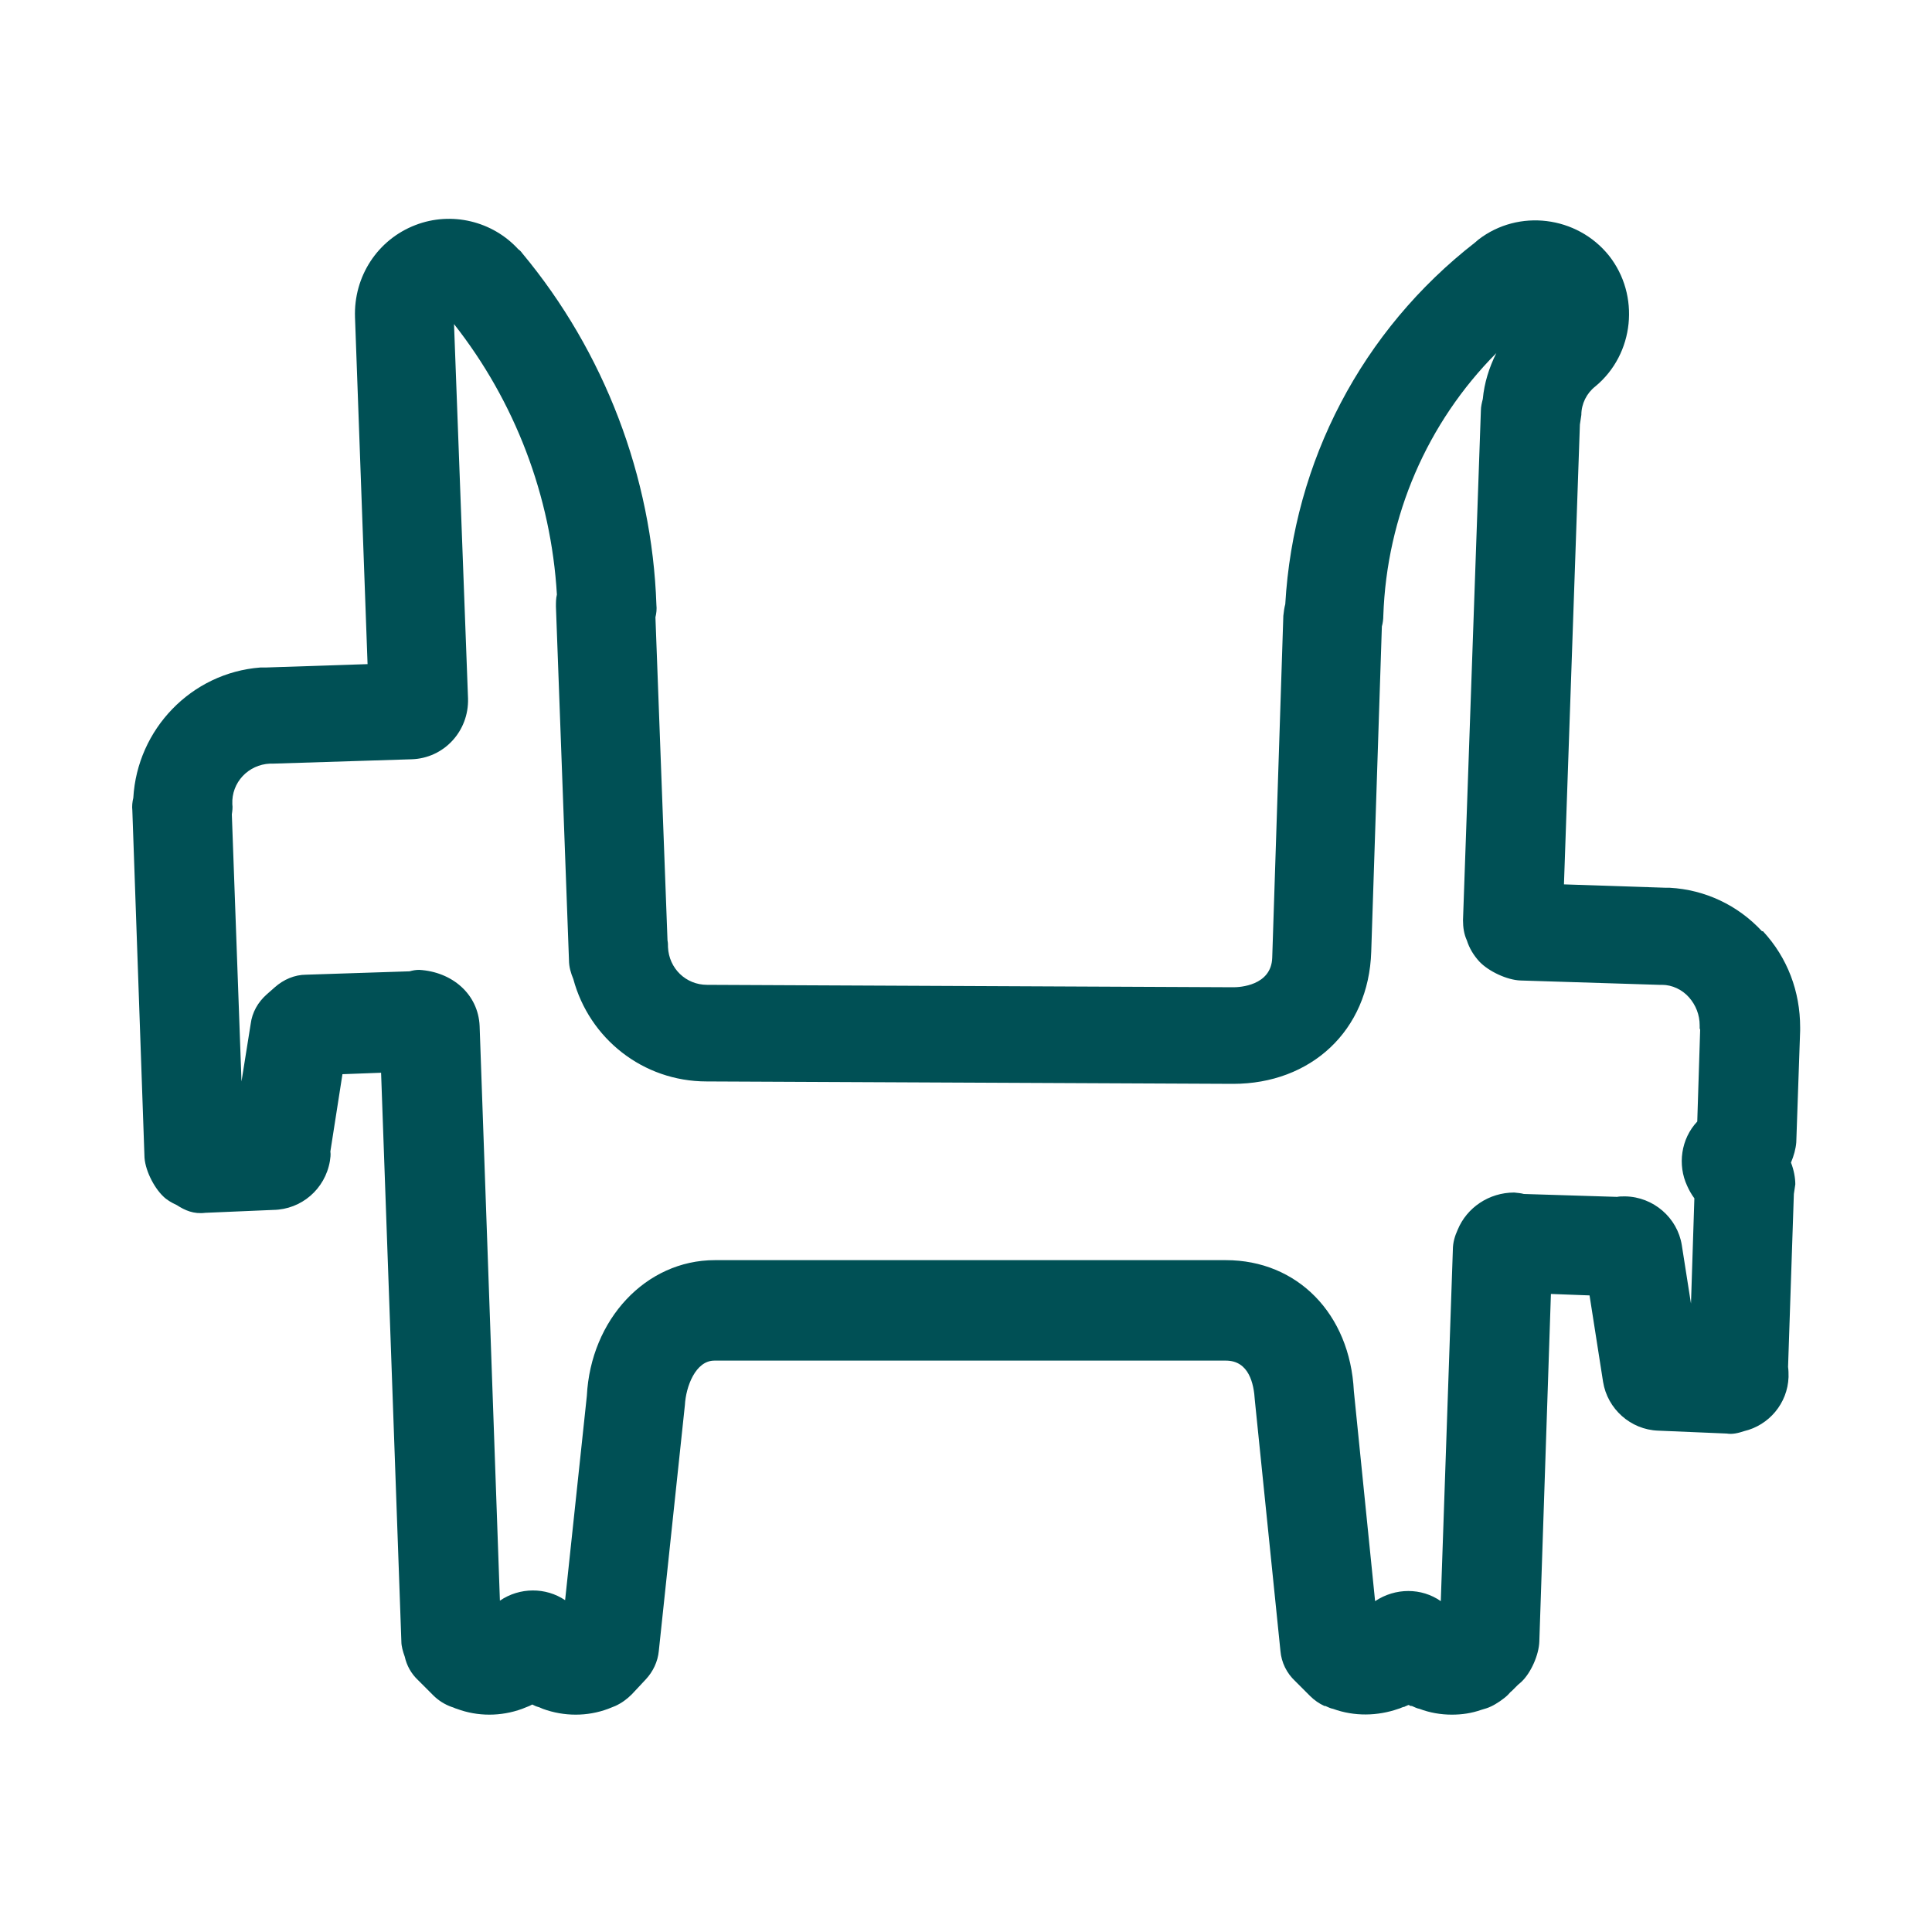
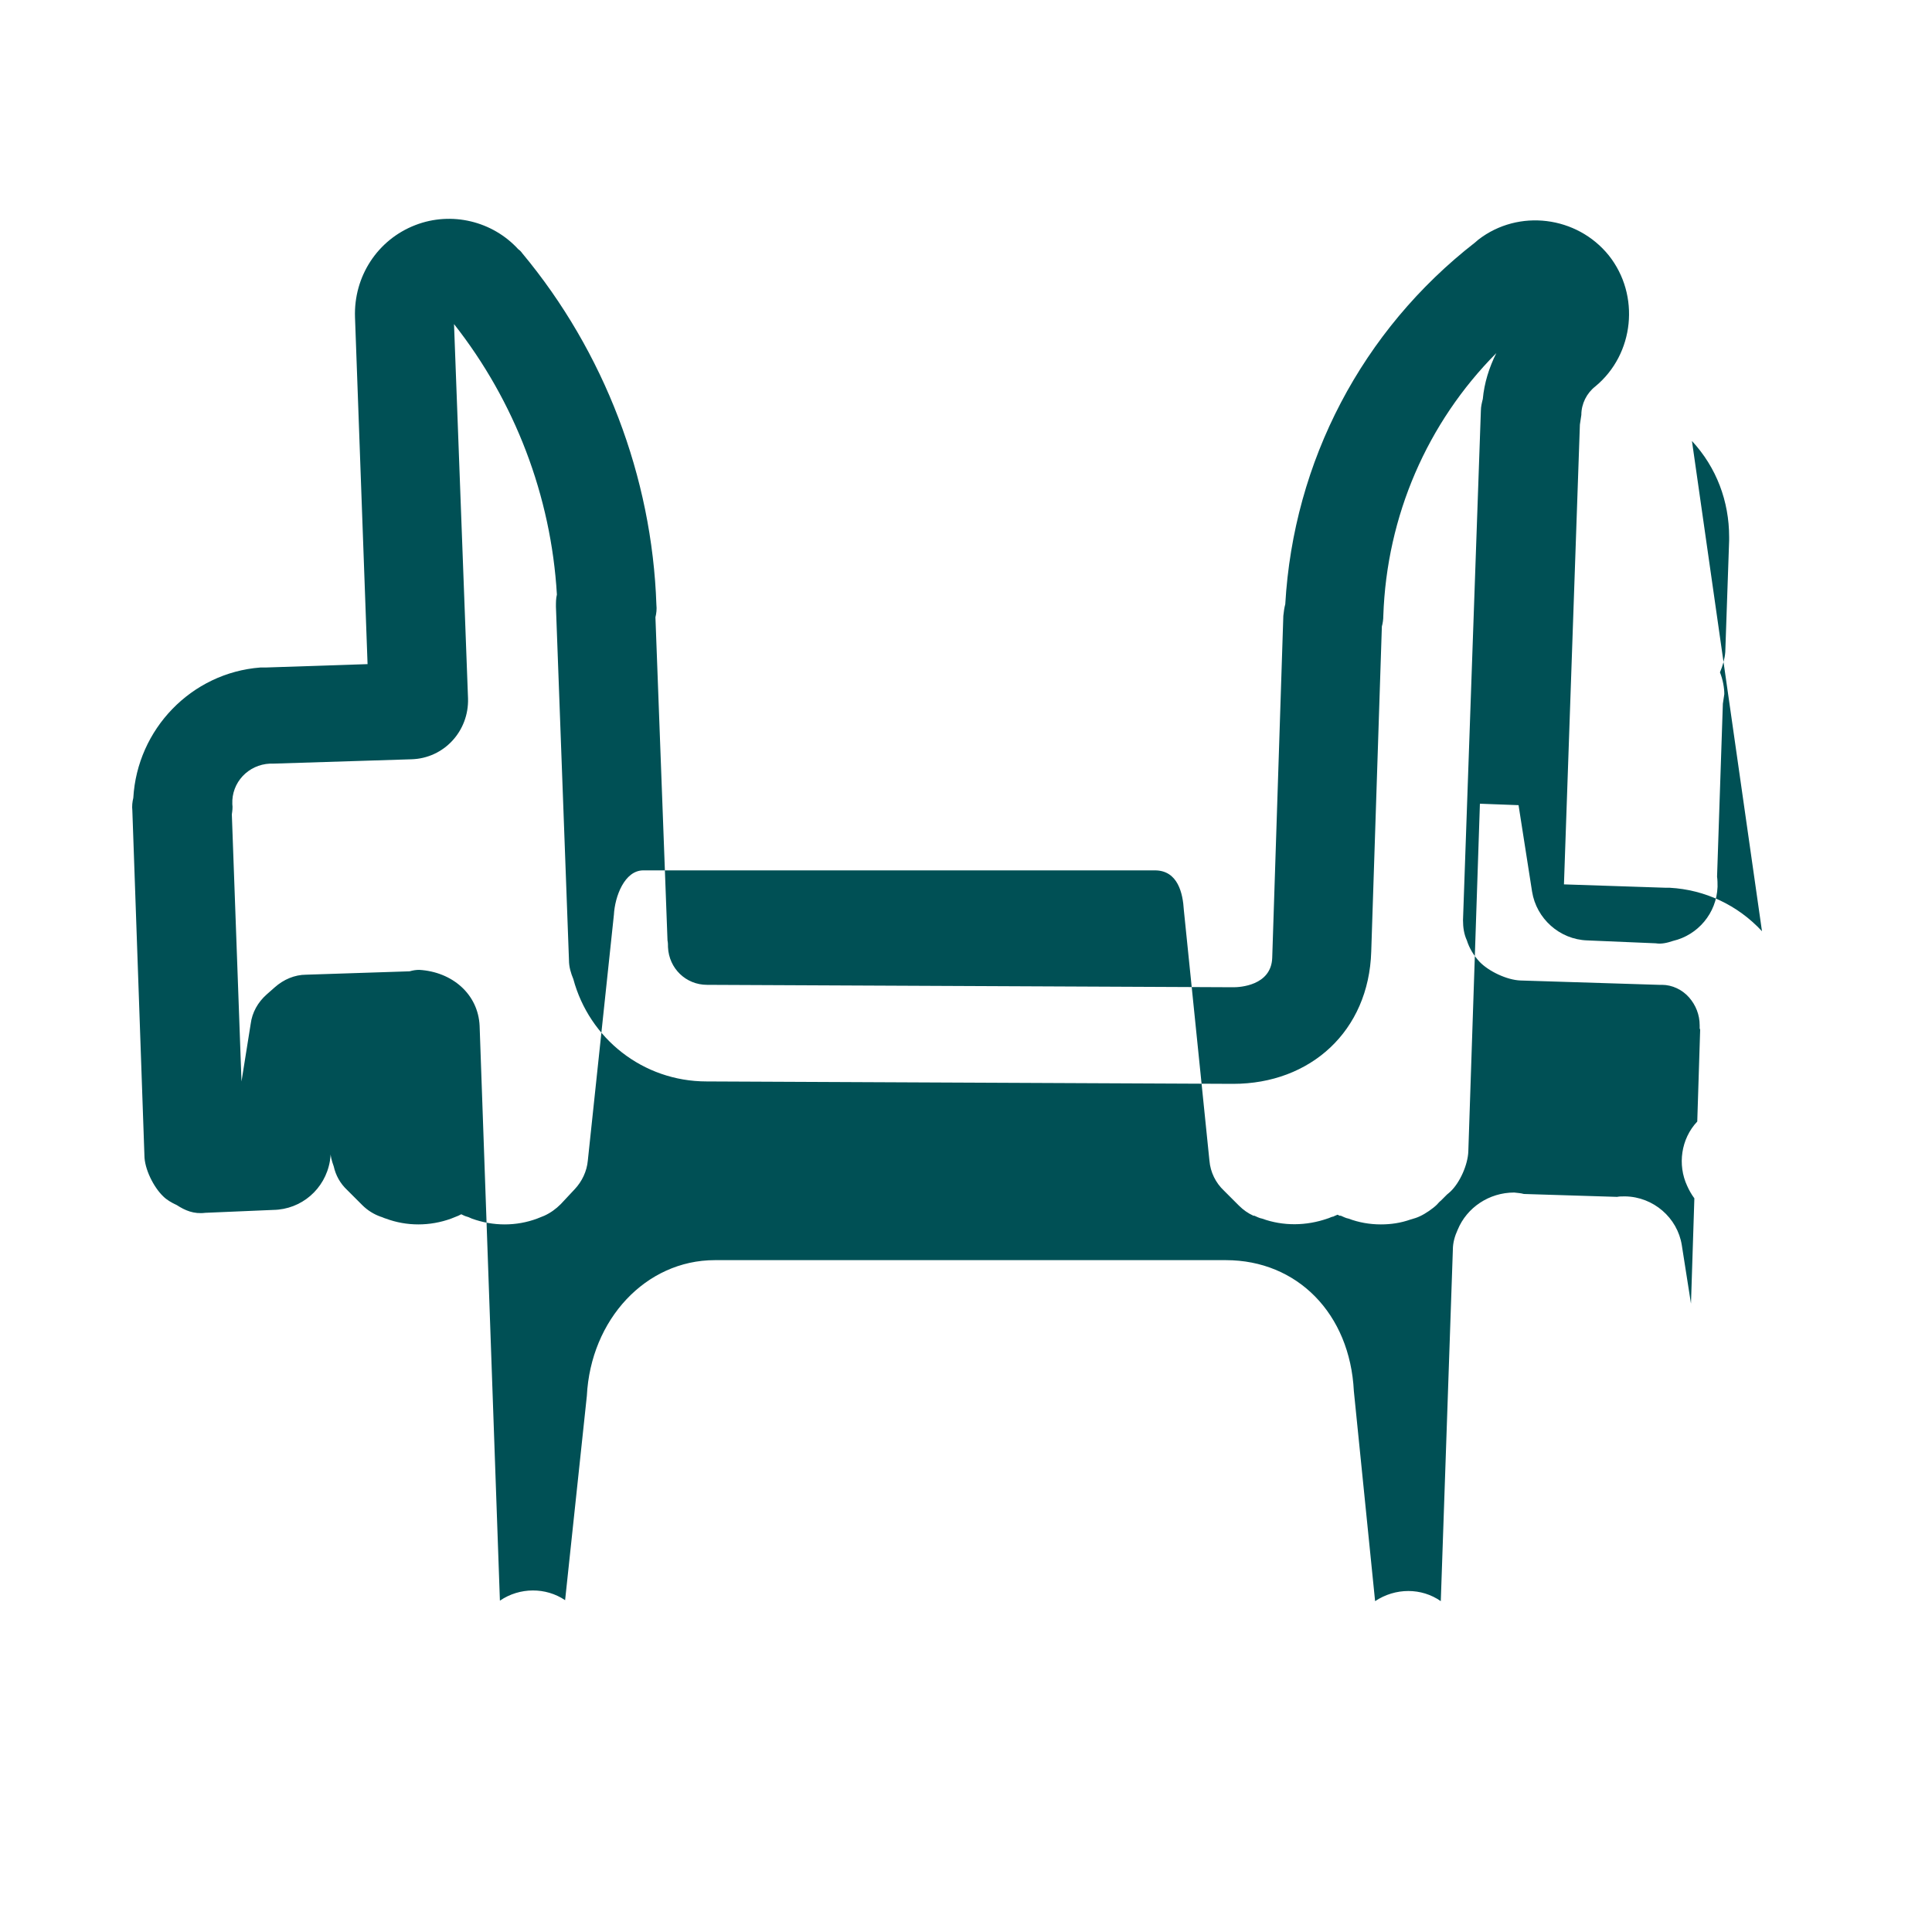
<svg xmlns="http://www.w3.org/2000/svg" id="Ebene_1" viewBox="0 0 40 40">
  <defs>
    <style>.cls-1{fill:#005055;}</style>
  </defs>
-   <path class="cls-1" d="M36.48,19.28c-.5-.54-1.18-.86-1.91-.9-.03,0-.05,0-.08,0l-2.11-.07.33-9.52c.01-.07.02-.14.03-.2,0-.23.11-.45.29-.59.81-.67.93-1.89.28-2.71-.66-.82-1.87-.97-2.7-.33-.02.02-.05.04-.07.06-2.34,1.82-3.76,4.53-3.93,7.49-.02.07-.03.15-.04.24l-.23,7.08c-.02.58-.68.61-.8.61l-10.9-.05c-.44,0-.79-.34-.81-.78,0-.05,0-.09-.01-.14l-.25-6.69c.02-.08.03-.17.02-.26-.09-2.65-1.08-5.24-2.78-7.28-.02-.03-.05-.06-.08-.08-.53-.58-1.38-.79-2.13-.5-.78.3-1.28,1.06-1.25,1.91l.26,7.18-2.11.07s-.07,0-.11,0c-1.43.11-2.55,1.28-2.63,2.7-.02.08-.03.17-.02.26l.25,7.14c0,.28.19.66.39.85.07.07.17.13.28.18.17.11.35.19.59.16l1.41-.06c.58-.01,1.07-.43,1.17-1.01.01-.07.02-.13.01-.2l.25-1.6.8-.03.42,11.78c0,.09.03.2.07.31.04.18.13.35.28.49l.31.31c.11.11.24.19.38.24.04.01.07.03.11.04.43.16.91.16,1.35,0,.05-.02.1-.04.15-.06t0,0s.04-.02.06-.03c.04.02.08.04.12.05.04.01.07.03.1.04.44.16.92.16,1.35,0,.05-.02.1-.04.15-.06t0,0c.13-.06.24-.14.34-.24l.29-.31c.15-.16.25-.37.27-.59l.54-5.09c.02-.38.22-.92.61-.92h10.59c.48,0,.58.48.6.82l.53,5.19c.02.24.13.46.3.62l.31.31c.09.09.19.16.3.21,0,0,.01,0,.02,0,.05.02.1.05.16.06.44.16.92.15,1.35,0,.04-.01.07-.03.11-.04,0,0,.02,0,.03-.01.02-.01.05-.02.07-.03.02,0,.03.02.05.02,0,0,.01,0,.02,0,.05.02.1.05.16.06.21.08.44.12.67.12.21,0,.41-.03.61-.1.07-.02.14-.04.2-.07.11-.05.27-.16.35-.24.03-.03.05-.06.08-.08l.13-.13s.05-.04.07-.06c.2-.19.36-.56.37-.83l.24-7.2.8.03.28,1.79c.09.56.57.99,1.14,1.01l1.42.06c.12.02.24-.01.36-.05.51-.12.9-.57.92-1.12,0-.07,0-.14-.01-.21l.12-3.58c.01-.06.02-.13.03-.2,0-.13-.03-.3-.09-.45.06-.14.1-.29.11-.42l.08-2.31v-.07c0-.74-.26-1.44-.77-1.99ZM35.2,21.32l-.06,1.9c-.34.36-.41.9-.21,1.33.04.09.09.18.15.26l-.07,2.18-.19-1.21c-.09-.57-.59-1-1.17-1.01-.08,0-.12,0-.17.01l-1.93-.06c-.07-.02-.13-.02-.2-.03-.52,0-.98.31-1.17.77-.06.13-.1.27-.1.41l-.25,7.28c-.4-.28-.94-.28-1.36,0l-.44-4.35c-.08-1.6-1.17-2.71-2.65-2.71h-10.58c-1.43,0-2.57,1.23-2.65,2.81l-.45,4.23c-.4-.27-.94-.27-1.35.01l-.42-11.9c-.03-.66-.57-1.12-1.25-1.16-.07,0-.13.01-.2.03l-2.14.07c-.24,0-.47.1-.65.26l-.17.15c-.18.16-.3.37-.33.61l-.19,1.19-.2-5.53c.01-.07.02-.14.01-.21-.02-.45.33-.82.78-.84.02,0,.05,0,.07,0l2.86-.09c.67-.02,1.19-.58,1.17-1.26l-.29-7.75c1.26,1.6,2.01,3.56,2.13,5.6-.02.08-.02.16-.02.25l.27,7.32c0,.14.04.27.09.39.33,1.23,1.44,2.12,2.76,2.12l10.9.05c1.6,0,2.81-1.09,2.86-2.74l.22-6.73c.02-.07.03-.15.03-.22.07-2.07.91-4,2.34-5.44-.15.3-.25.62-.28.95-.02.08-.04.16-.04.24l-.37,10.55c0,.15.02.29.08.42.05.16.14.31.26.44.19.2.57.38.85.39l2.87.09s.04,0,.06,0c.21,0,.42.1.56.26s.22.36.22.58v.06Z" />
+   <path class="cls-1" d="M36.48,19.28c-.5-.54-1.18-.86-1.91-.9-.03,0-.05,0-.08,0l-2.11-.07.33-9.52c.01-.07.02-.14.03-.2,0-.23.11-.45.29-.59.81-.67.93-1.89.28-2.71-.66-.82-1.87-.97-2.7-.33-.02.02-.05.04-.07.06-2.34,1.82-3.76,4.53-3.93,7.49-.02.07-.03.15-.04.24l-.23,7.08c-.02.58-.68.61-.8.61l-10.9-.05c-.44,0-.79-.34-.81-.78,0-.05,0-.09-.01-.14l-.25-6.69c.02-.08.03-.17.02-.26-.09-2.65-1.08-5.24-2.78-7.28-.02-.03-.05-.06-.08-.08-.53-.58-1.38-.79-2.13-.5-.78.3-1.28,1.06-1.25,1.91l.26,7.18-2.11.07s-.07,0-.11,0c-1.43.11-2.55,1.28-2.63,2.7-.02.08-.03.17-.02.26l.25,7.14c0,.28.19.66.39.85.07.07.17.13.28.18.17.11.35.19.59.16l1.41-.06c.58-.01,1.07-.43,1.17-1.01.01-.07.02-.13.01-.2c0,.09.03.2.07.31.04.18.13.35.28.49l.31.31c.11.11.24.19.38.24.04.01.07.03.11.04.43.16.91.16,1.35,0,.05-.02.1-.04.15-.06t0,0s.04-.02.06-.03c.04.02.08.04.12.05.04.01.07.03.1.04.44.16.92.16,1.35,0,.05-.02.1-.04.15-.06t0,0c.13-.06.24-.14.34-.24l.29-.31c.15-.16.25-.37.27-.59l.54-5.09c.02-.38.22-.92.61-.92h10.59c.48,0,.58.48.6.82l.53,5.19c.02.24.13.46.3.62l.31.31c.09.09.19.16.3.21,0,0,.01,0,.02,0,.05.02.1.05.16.06.44.16.92.15,1.35,0,.04-.01.07-.03.11-.04,0,0,.02,0,.03-.01.02-.01.05-.02.07-.03.02,0,.03.02.05.02,0,0,.01,0,.02,0,.05.02.1.05.16.06.21.08.44.12.67.12.21,0,.41-.03.61-.1.07-.02.14-.04.2-.07.11-.05.27-.16.35-.24.03-.03.05-.06.08-.08l.13-.13s.05-.04.07-.06c.2-.19.36-.56.37-.83l.24-7.2.8.03.28,1.79c.09.56.57.99,1.14,1.01l1.42.06c.12.02.24-.01.36-.05.51-.12.9-.57.92-1.12,0-.07,0-.14-.01-.21l.12-3.58c.01-.06.02-.13.03-.2,0-.13-.03-.3-.09-.45.06-.14.1-.29.11-.42l.08-2.31v-.07c0-.74-.26-1.44-.77-1.99ZM35.2,21.32l-.06,1.9c-.34.36-.41.9-.21,1.33.04.09.09.18.15.26l-.07,2.18-.19-1.21c-.09-.57-.59-1-1.17-1.01-.08,0-.12,0-.17.01l-1.93-.06c-.07-.02-.13-.02-.2-.03-.52,0-.98.31-1.17.77-.06.13-.1.27-.1.41l-.25,7.28c-.4-.28-.94-.28-1.36,0l-.44-4.35c-.08-1.6-1.17-2.71-2.65-2.71h-10.58c-1.43,0-2.57,1.23-2.65,2.81l-.45,4.23c-.4-.27-.94-.27-1.35.01l-.42-11.9c-.03-.66-.57-1.12-1.25-1.16-.07,0-.13.01-.2.03l-2.14.07c-.24,0-.47.1-.65.26l-.17.15c-.18.16-.3.37-.33.61l-.19,1.19-.2-5.53c.01-.07.02-.14.01-.21-.02-.45.33-.82.78-.84.02,0,.05,0,.07,0l2.86-.09c.67-.02,1.19-.58,1.17-1.26l-.29-7.75c1.26,1.6,2.01,3.56,2.13,5.6-.02.08-.02.16-.02.25l.27,7.32c0,.14.04.27.09.39.33,1.23,1.44,2.12,2.76,2.12l10.9.05c1.6,0,2.81-1.09,2.86-2.74l.22-6.73c.02-.07.03-.15.03-.22.07-2.07.91-4,2.34-5.44-.15.3-.25.62-.28.95-.02.08-.04.16-.04.24l-.37,10.55c0,.15.02.29.08.42.05.16.14.31.26.44.19.2.57.38.85.39l2.87.09s.04,0,.06,0c.21,0,.42.1.56.26s.22.36.22.58v.06Z" />
</svg>